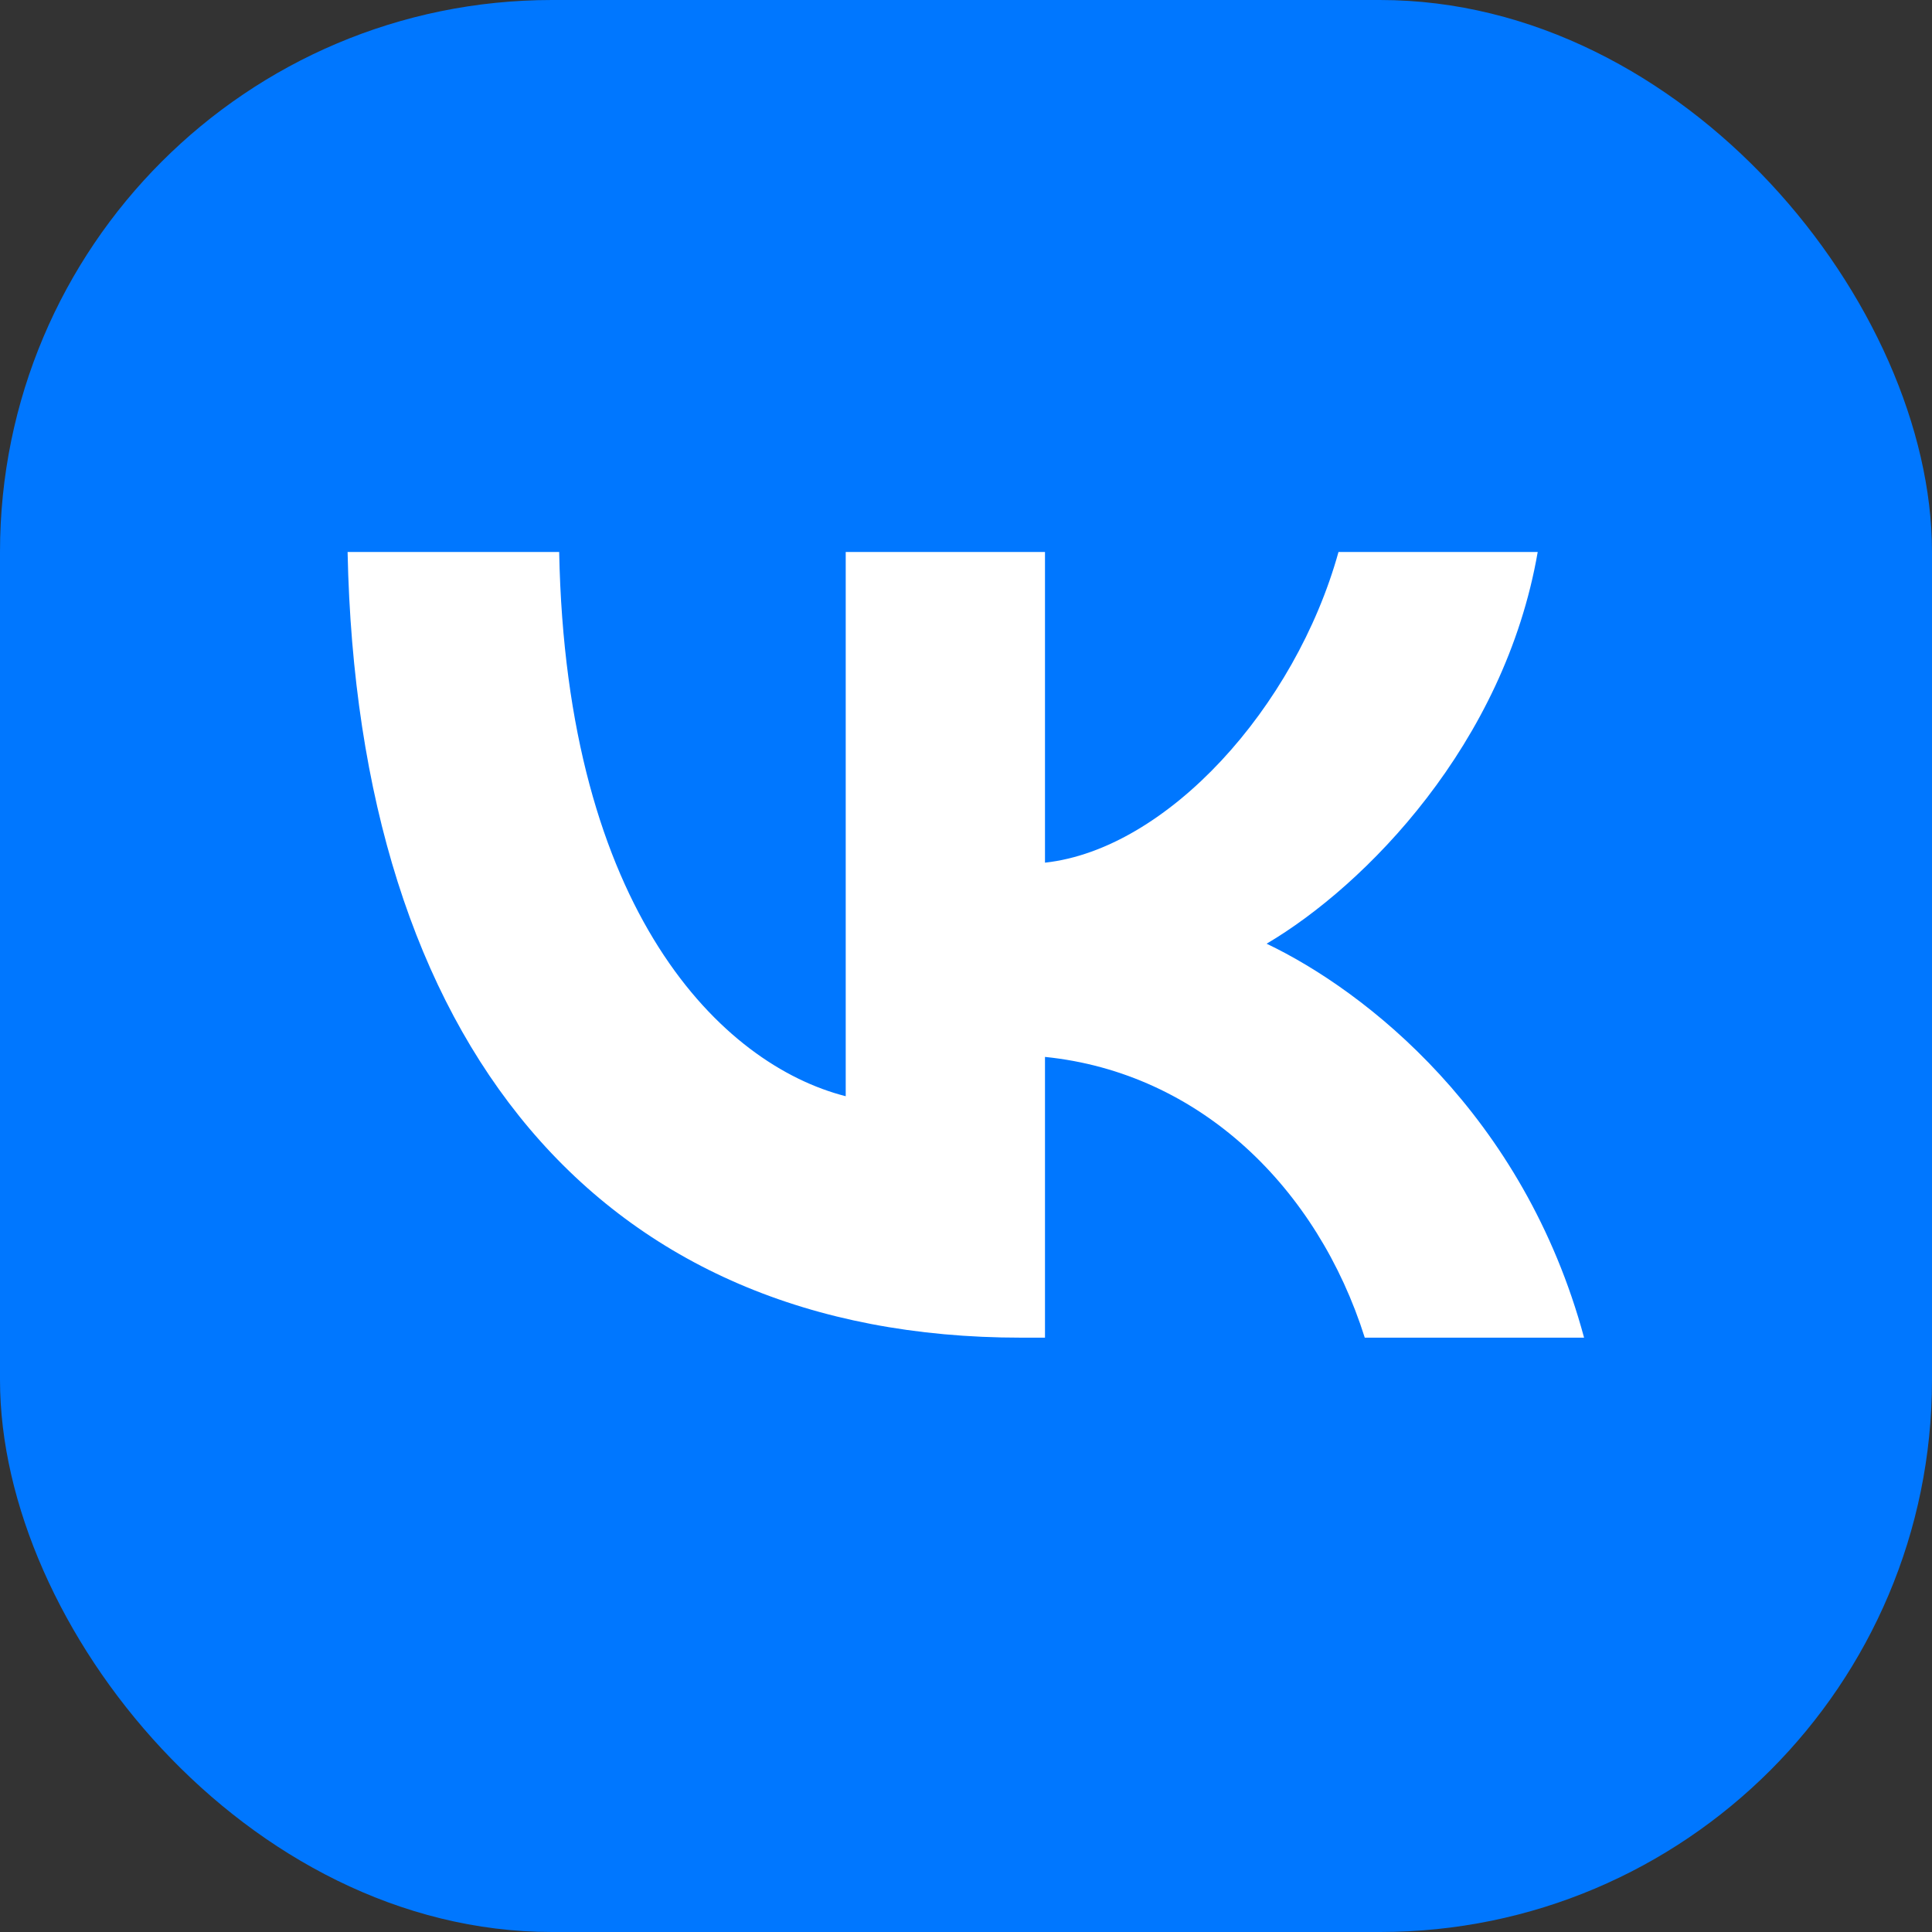
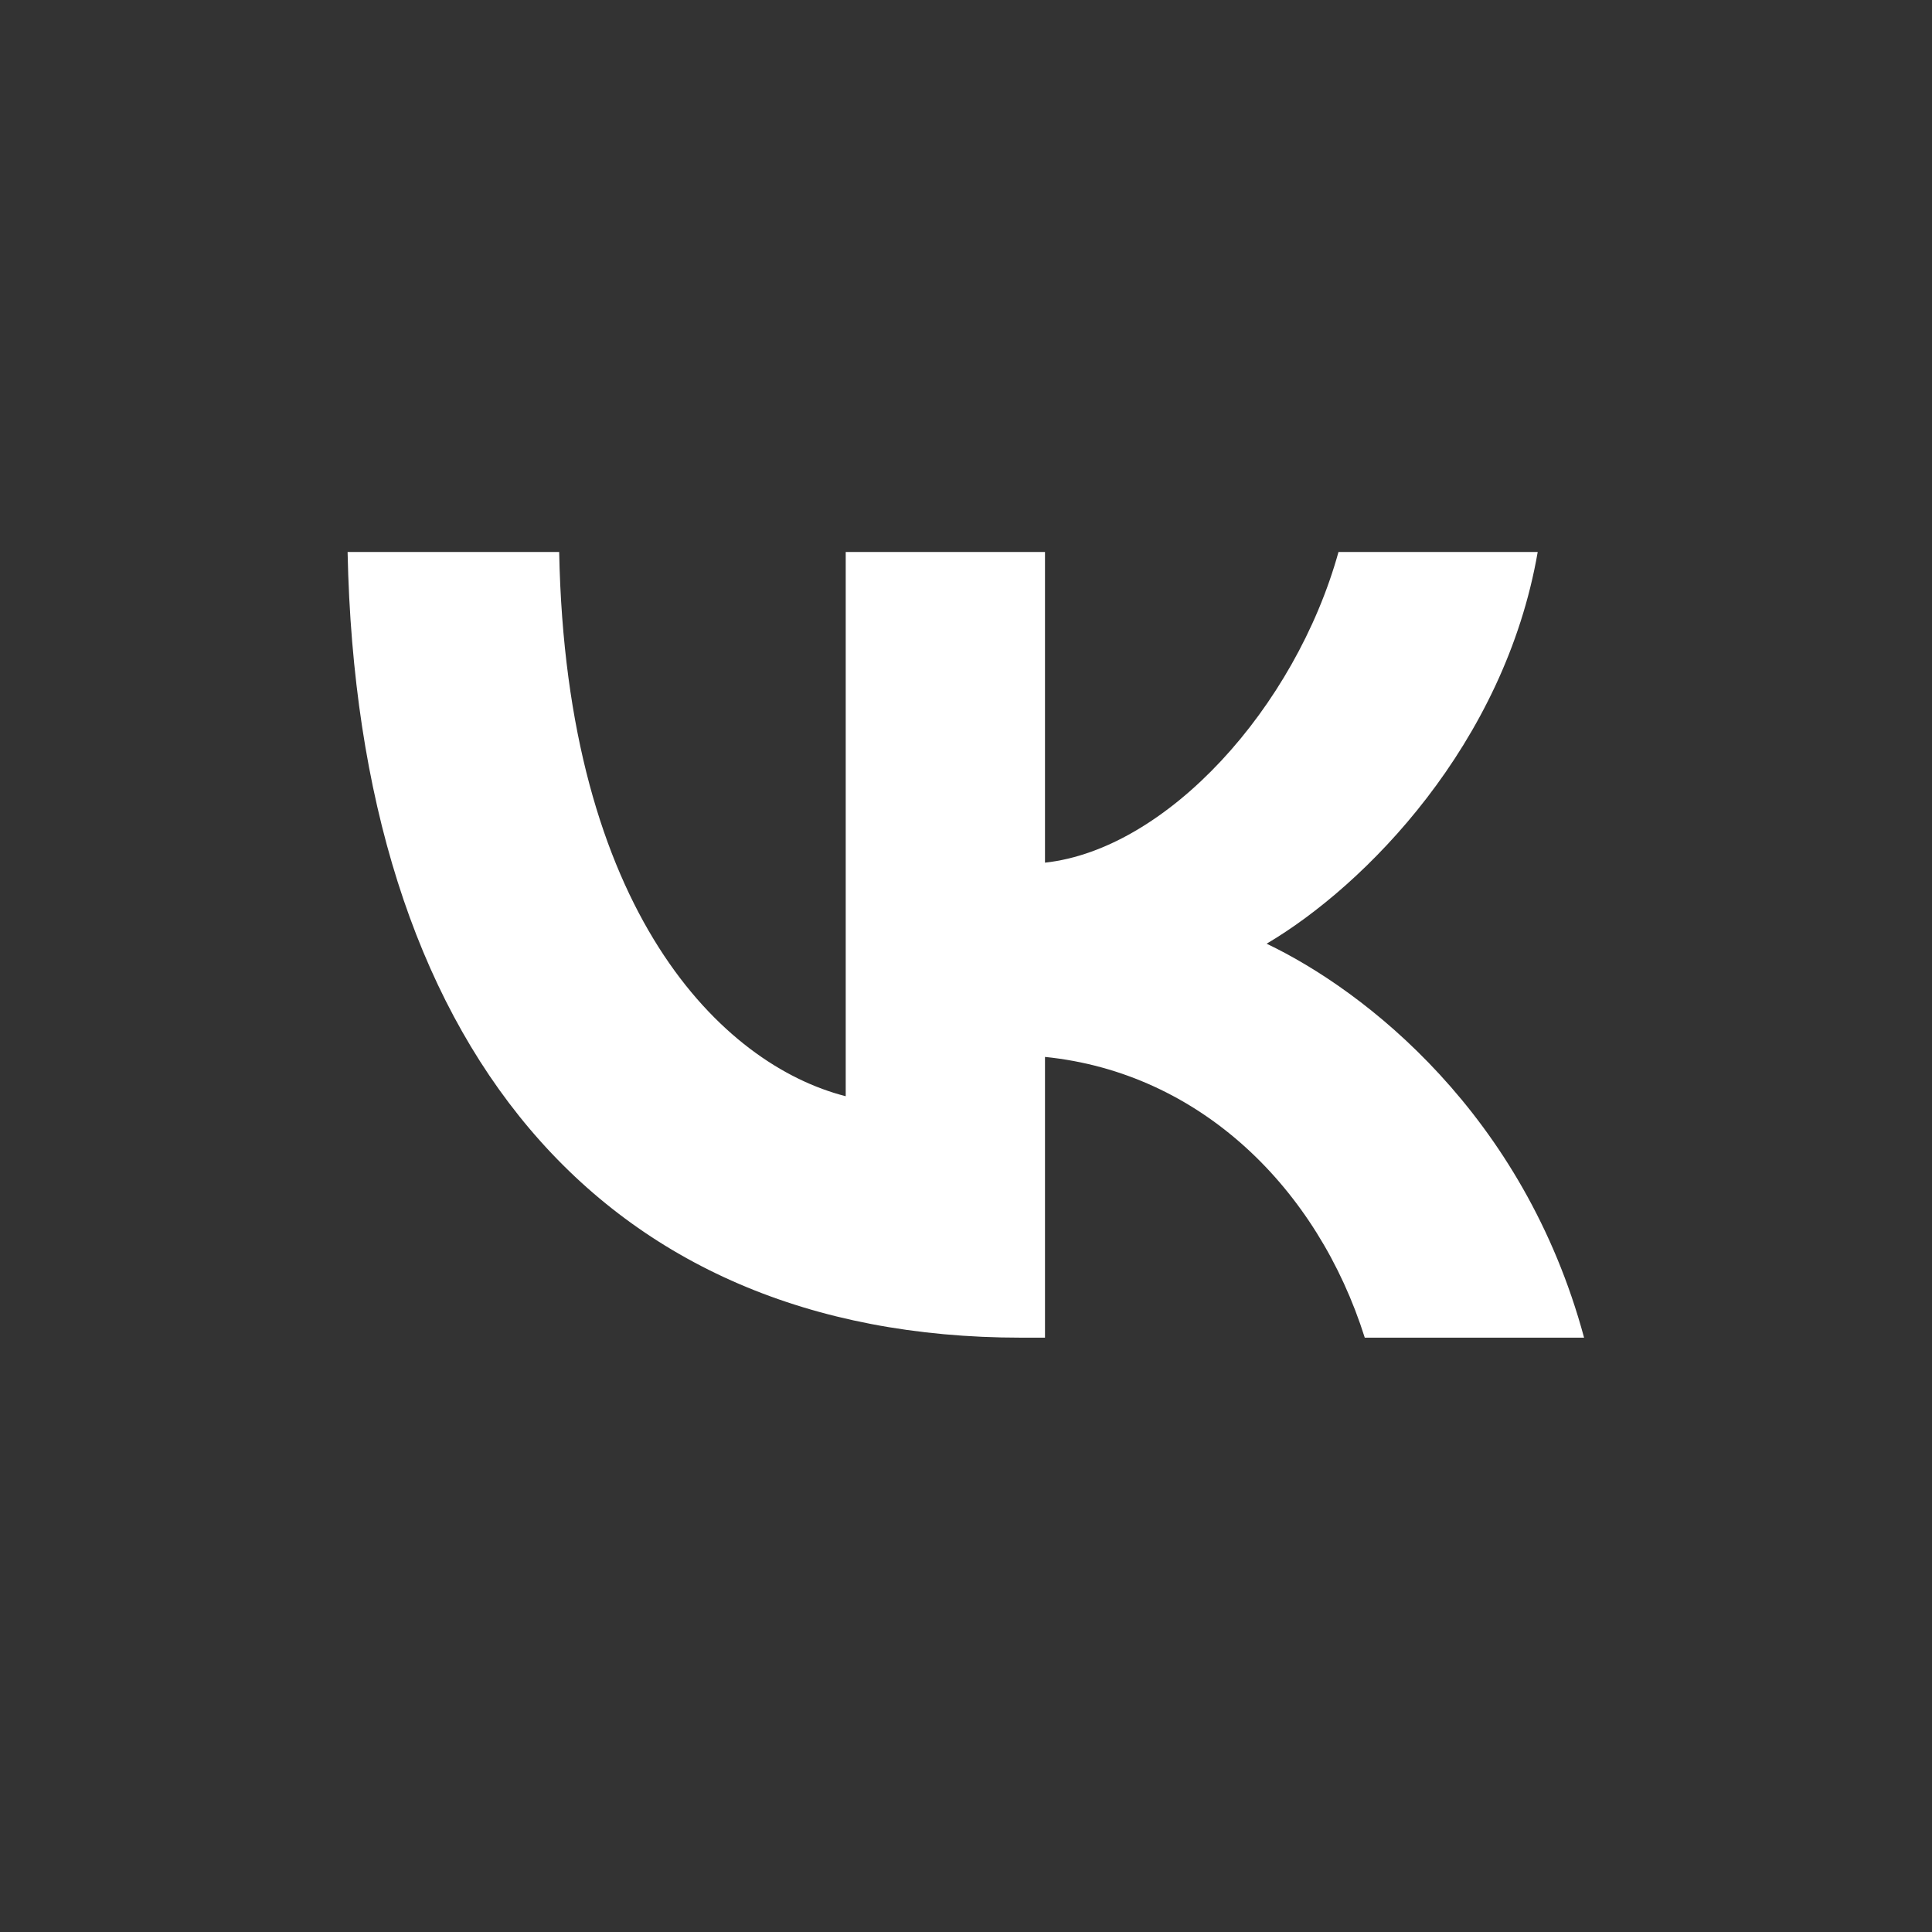
<svg xmlns="http://www.w3.org/2000/svg" width="35" height="35" viewBox="0 0 35 35" fill="none">
  <rect x="0" y="0" width="35" height="35" fill="#333333" stroke="none" />
-   <rect width="35" height="35" rx="10" fill="#0077FF" />
  <path d="M18.497 24.233C10.844 24.233 6.479 18.89 6.297 10H10.13C10.256 16.525 13.083 19.29 15.321 19.859V10H18.931V15.628C21.142 15.385 23.464 12.821 24.248 10H27.857C27.256 13.477 24.737 16.041 22.946 17.096C24.737 17.95 27.605 20.187 28.697 24.233H24.724C23.87 21.526 21.743 19.432 18.931 19.147V24.233H18.497V24.233Z" fill="white" />
</svg>